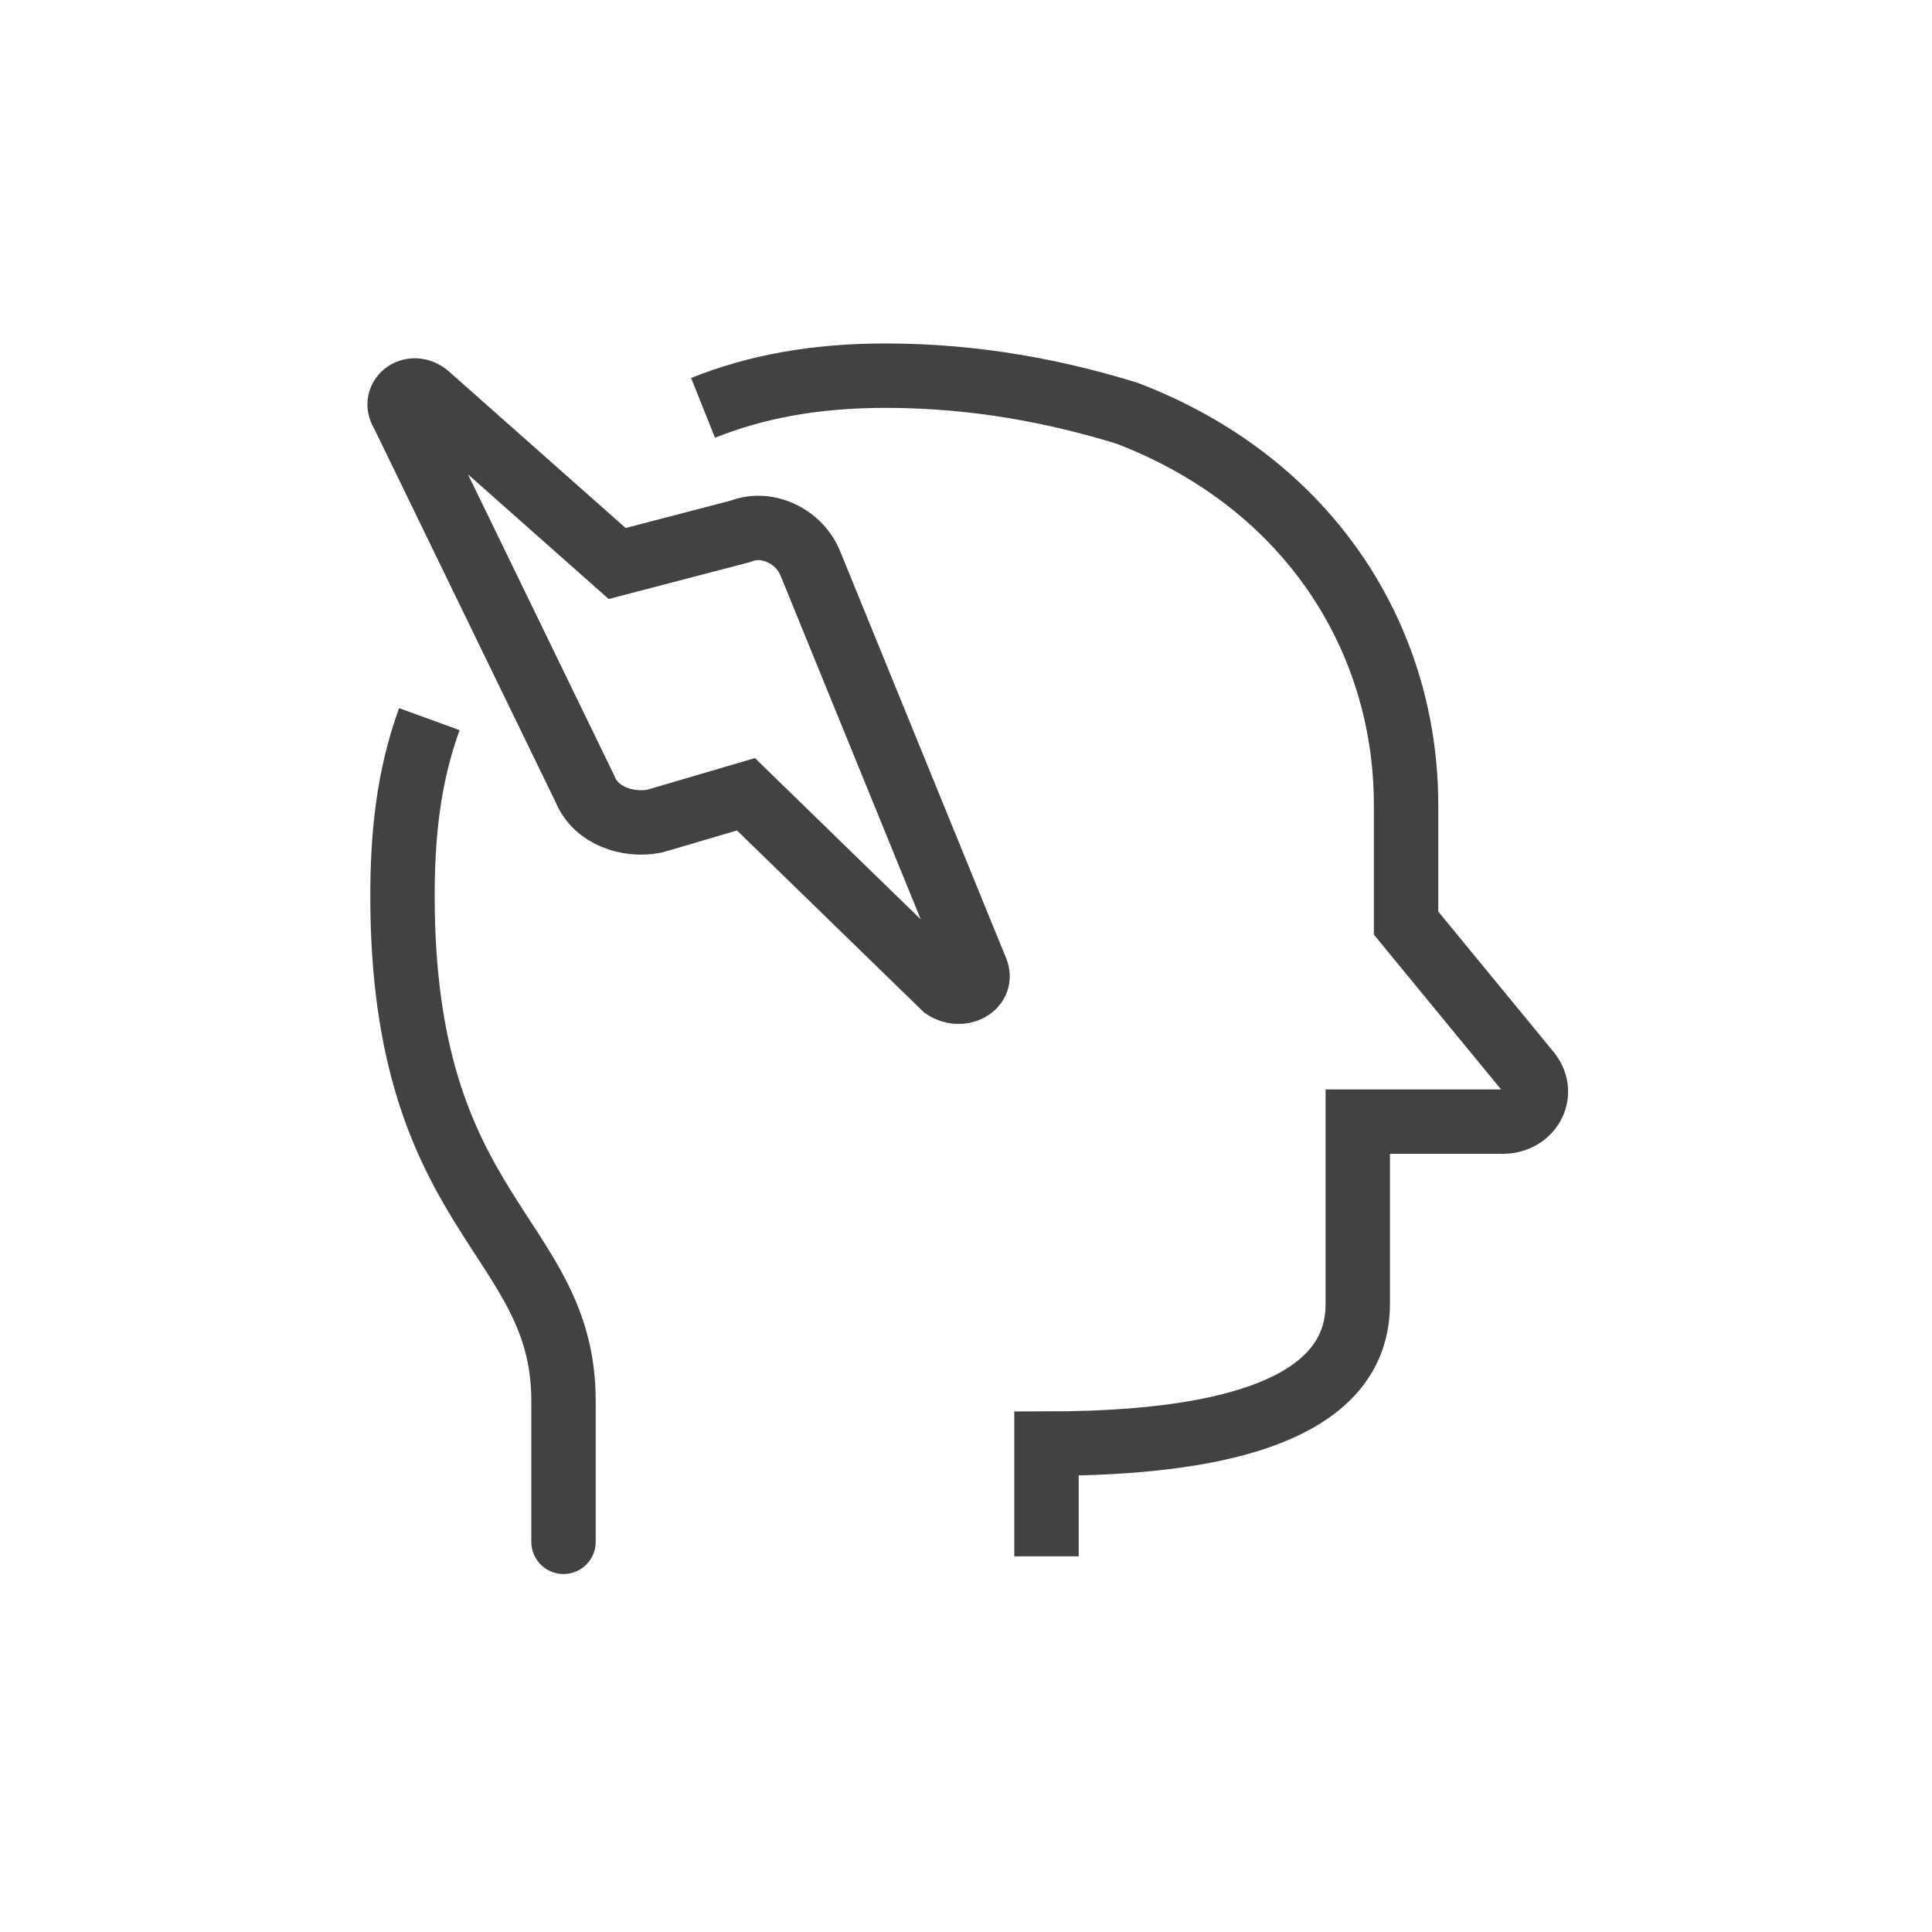
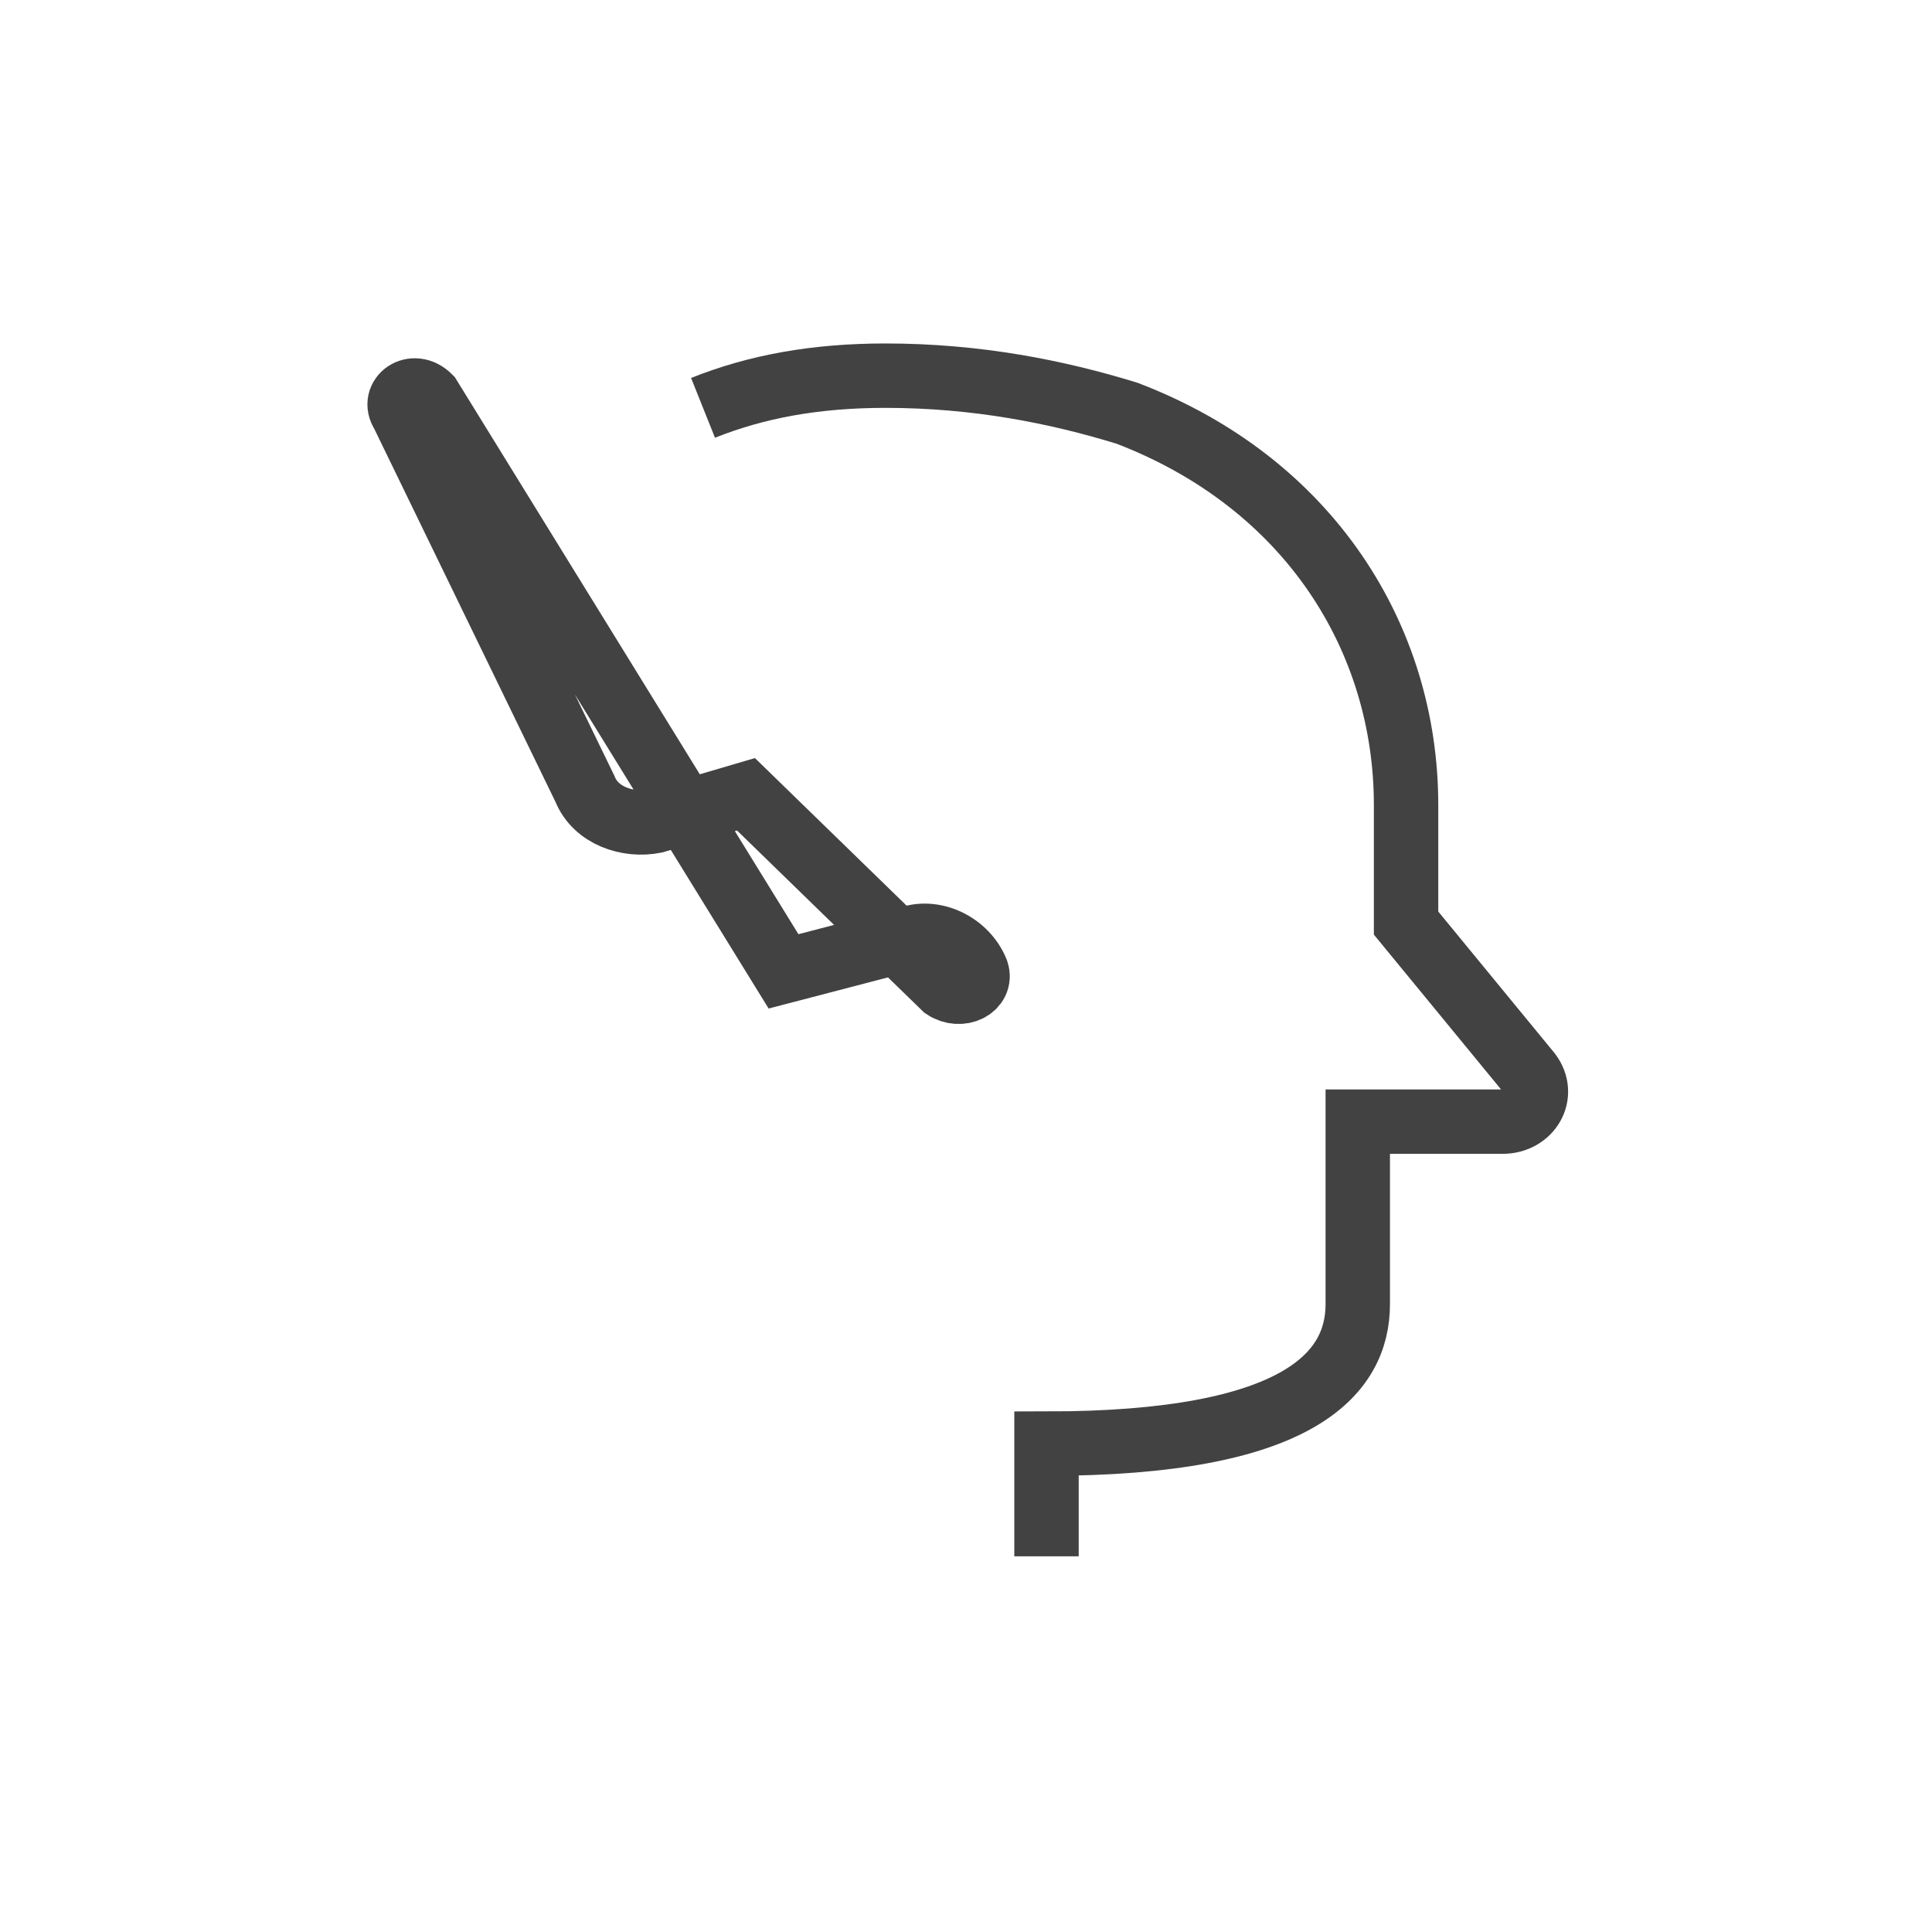
<svg xmlns="http://www.w3.org/2000/svg" version="1.1" id="レイヤー_1" x="0px" y="0px" viewBox="0 0 36 36" style="enable-background:new 0 0 36 36;" xml:space="preserve">
  <style type="text/css">
	.st0{fill:none;stroke:#434242;stroke-width:1.2;stroke-miterlimit:10;}
</style>
  <g>
-     <path class="st0" d="M8,13.4c-0.4,1.1-0.5,2.2-0.5,3.3c0,6,3,6.3,3,9.4s0,2.6,0,2.6" />
    <path class="st0" d="M19.5,29v-2.1c4.7,0,5.8-1.3,5.8-2.6c0-1.3,0-3.4,0-3.4H28c0.5,0,0.8-0.5,0.5-0.9l-2.3-2.8l0-2.2   c0-3.1-1.8-6-5.2-7.3C19.7,7.3,18.2,7,16.5,7c-1.3,0-2.4,0.2-3.4,0.6" />
-     <path class="st0" d="M18.2,18.1l-3.1-7.6c-0.2-0.5-0.8-0.8-1.3-0.6l-2.3,0.6L8,7.4C7.7,7.1,7.3,7.4,7.5,7.7l3.4,7   c0.2,0.5,0.8,0.7,1.3,0.6l1.7-0.5l3.7,3.6C17.9,18.6,18.3,18.4,18.2,18.1z" />
+     <path class="st0" d="M18.2,18.1c-0.2-0.5-0.8-0.8-1.3-0.6l-2.3,0.6L8,7.4C7.7,7.1,7.3,7.4,7.5,7.7l3.4,7   c0.2,0.5,0.8,0.7,1.3,0.6l1.7-0.5l3.7,3.6C17.9,18.6,18.3,18.4,18.2,18.1z" />
  </g>
</svg>